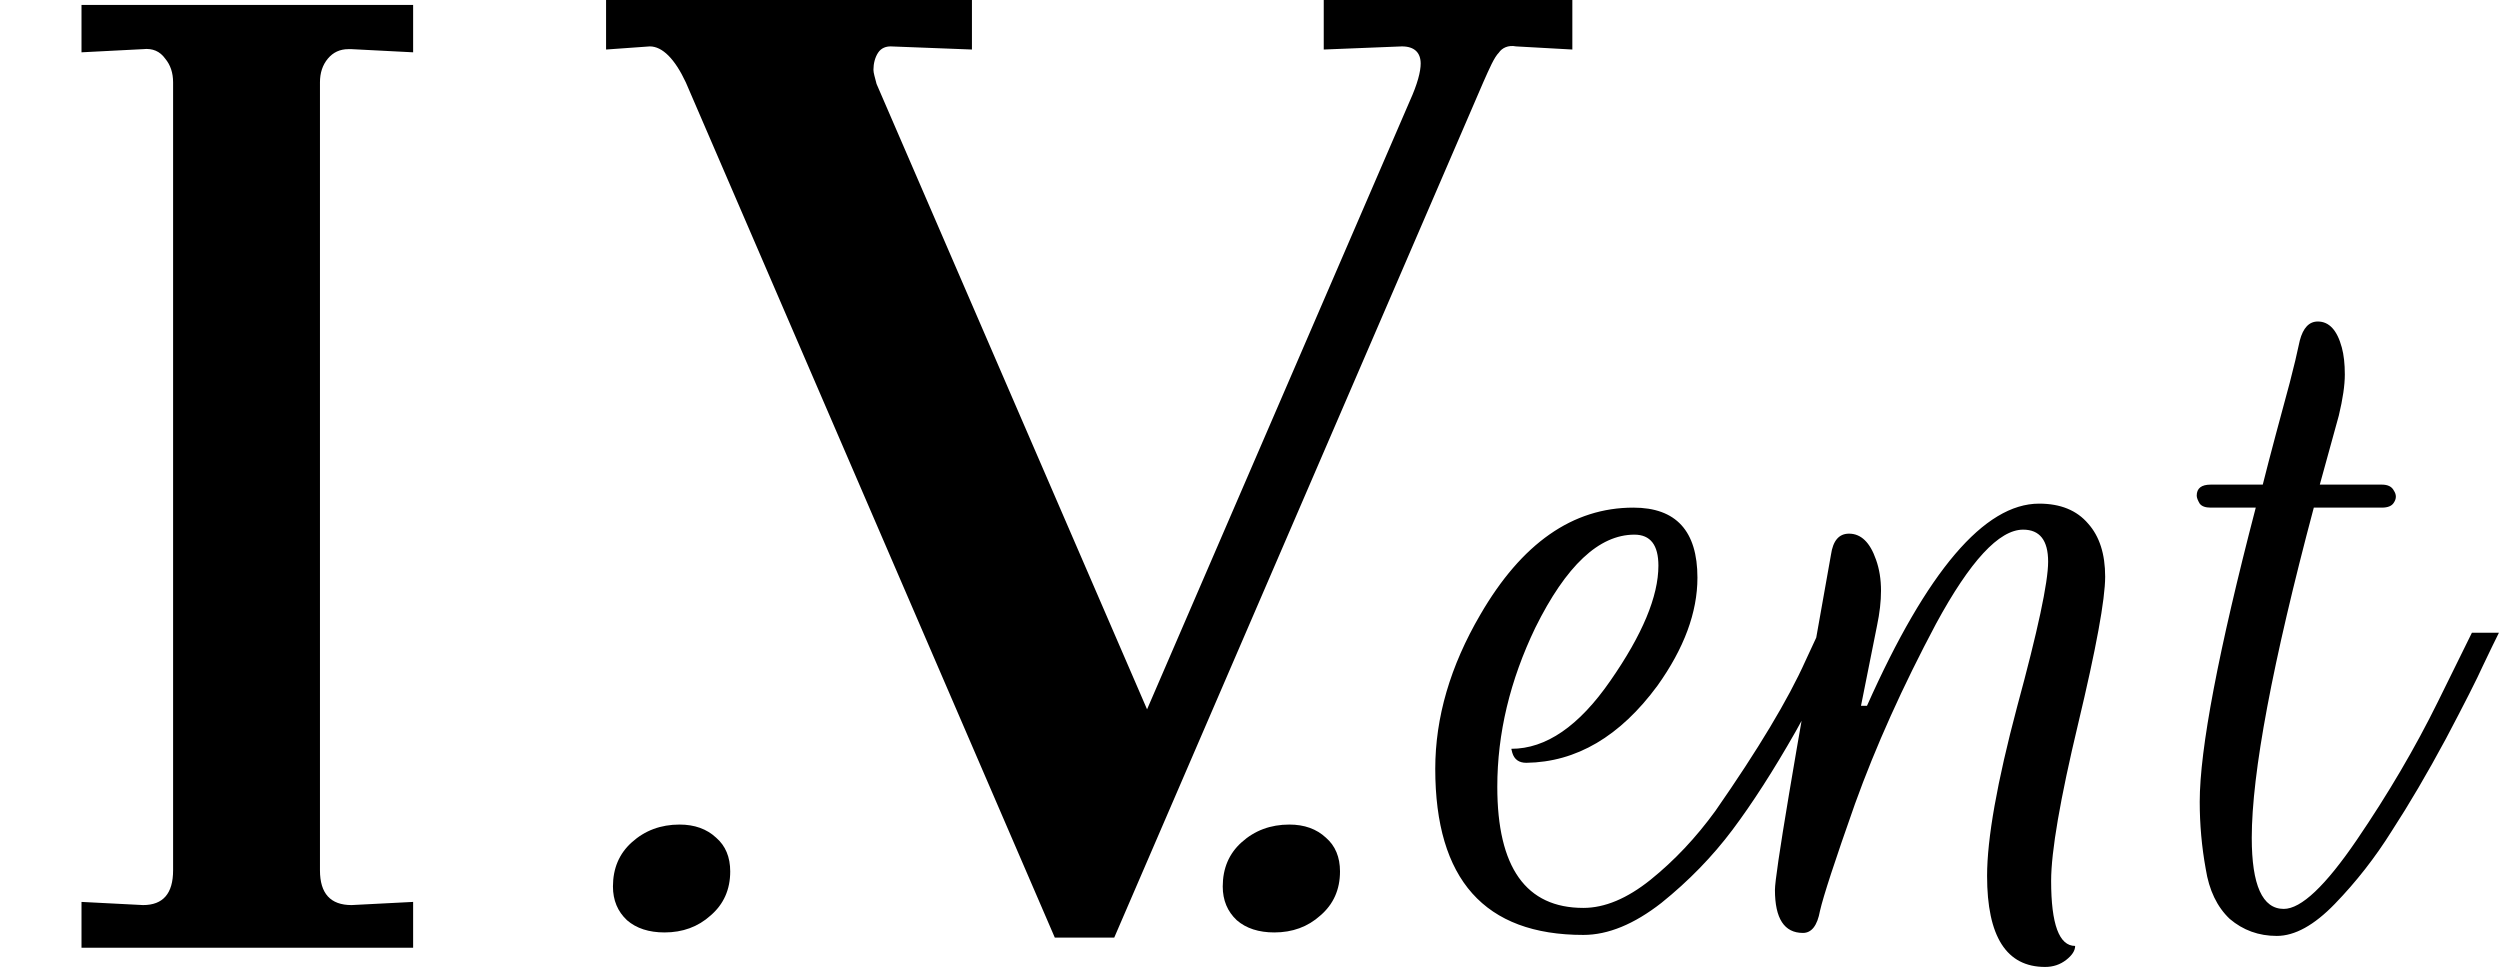
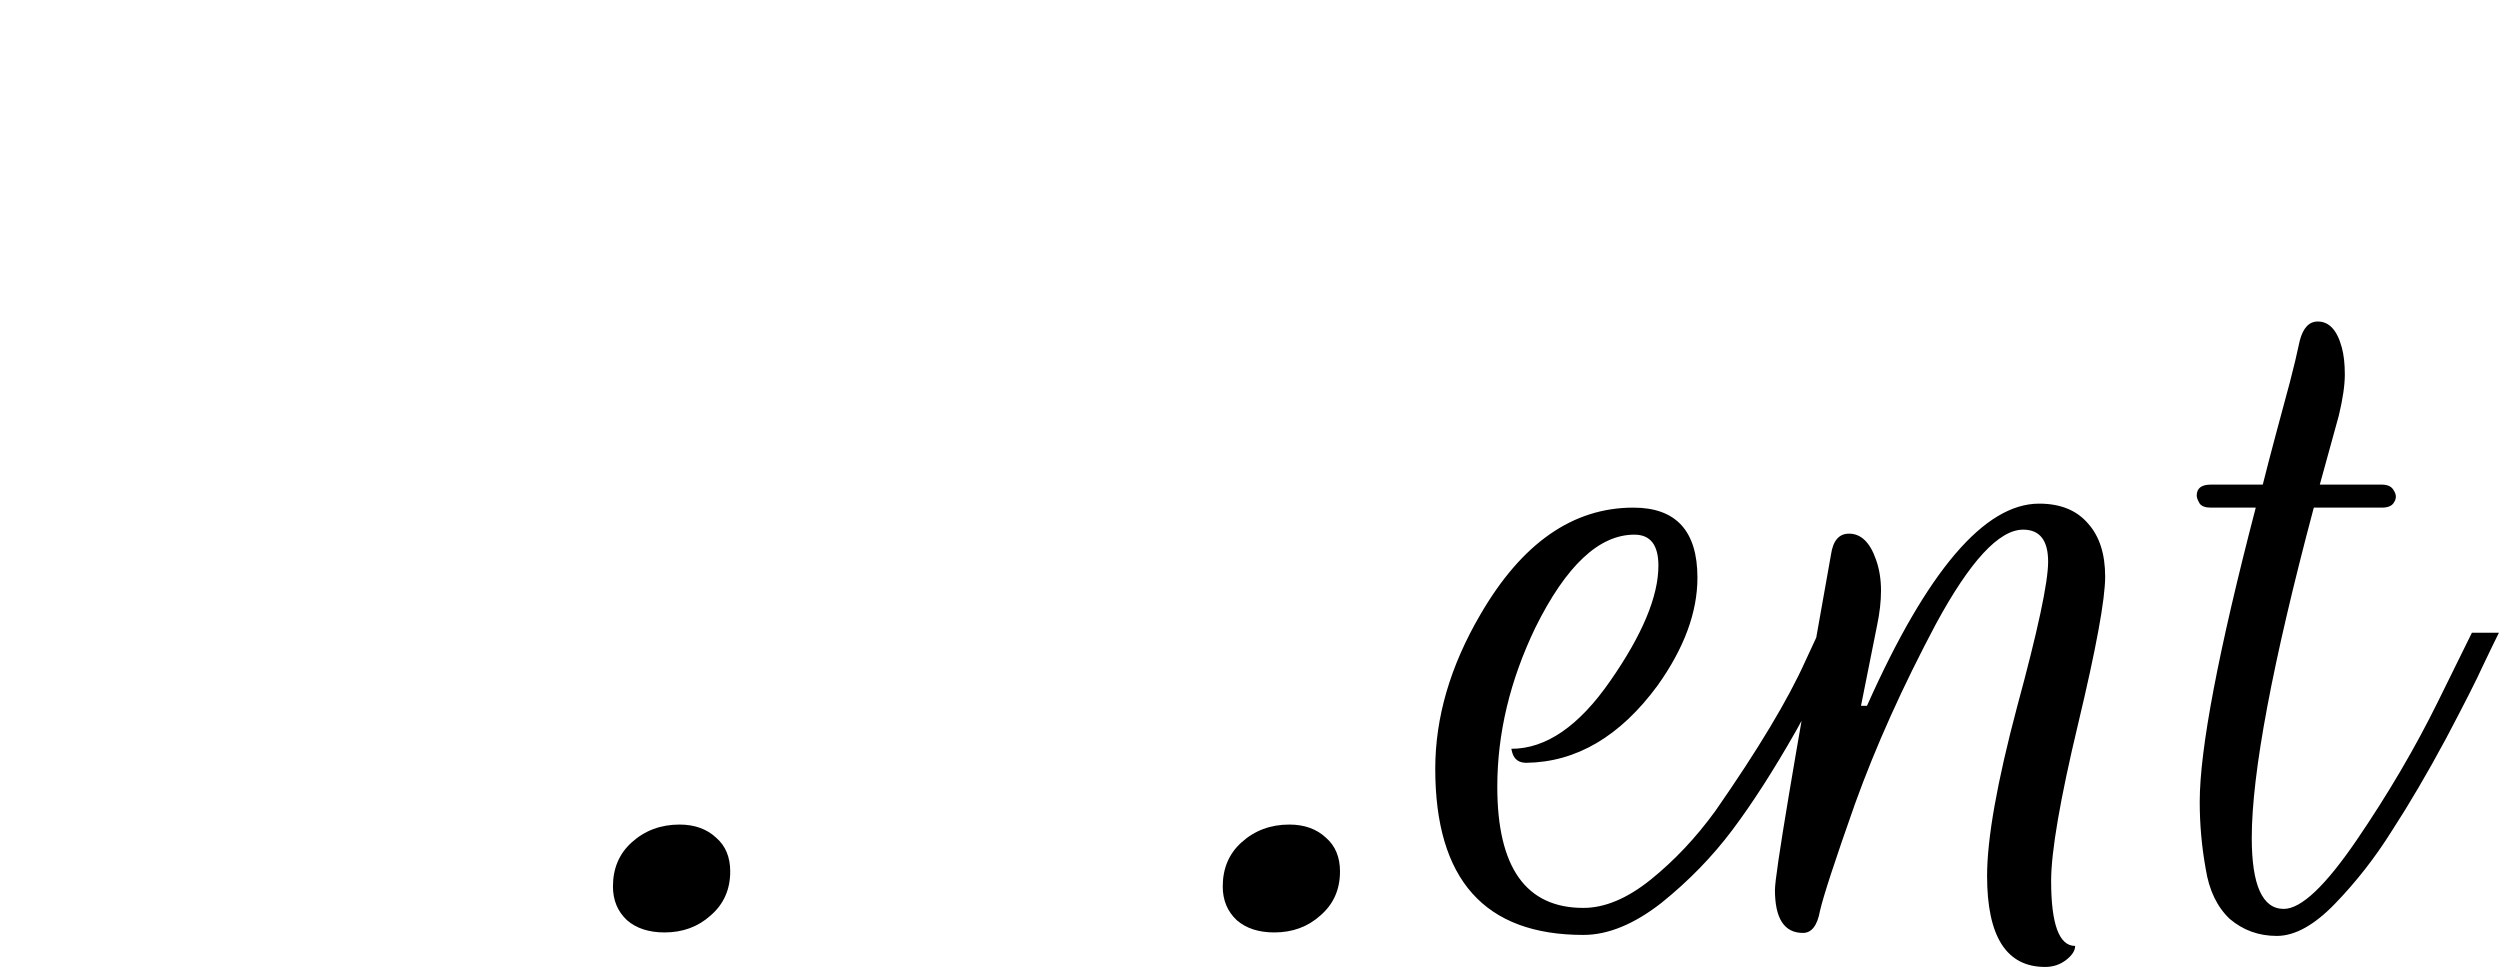
<svg xmlns="http://www.w3.org/2000/svg" width="306" height="120" viewBox="0 0 306 120" fill="none">
  <g clip-path="url(#clip0_71_33)">
-     <path d="M192.455 -0.253V6.062L185.565 5.679C184.609 5.488 183.843 5.871 183.46 6.445C182.886 7.019 182.312 8.359 181.547 10.081L136.381 114.766H129.109L83.943 10.081C82.603 7.21 81.072 5.679 79.541 5.679L74.183 6.062V-0.253H118.965V6.062L109.014 5.679C108.44 5.679 107.865 5.871 107.483 6.445C107.1 7.019 106.909 7.784 106.909 8.55C106.909 8.933 107.1 9.507 107.291 10.272L140.4 86.824L172.552 12.378C173.509 10.272 173.891 8.741 173.891 7.784C173.891 6.445 173.126 5.679 171.595 5.679L162.026 6.062V-0.253H192.455Z" fill="black" />
-     <path d="M9.976 110.394L17.514 110.781C19.962 110.781 21.187 109.364 21.187 106.529V10.075C21.187 8.916 20.864 7.949 20.22 7.176C19.576 6.274 18.674 5.887 17.514 6.016L9.976 6.403V0.604H50.567V6.403L43.029 6.016H42.642C41.611 6.016 40.774 6.403 40.129 7.176C39.485 7.949 39.163 8.916 39.163 10.075V106.529C39.163 109.364 40.452 110.781 43.029 110.781L50.567 110.394V116H9.976V110.394Z" fill="black" />
    <path d="M183.269 96.307C183.269 106.187 186.78 111.128 193.803 111.128C196.416 111.128 199.151 109.984 202.009 107.698C204.949 105.33 207.602 102.513 209.97 99.247C215.196 91.734 218.871 85.61 220.994 80.874L222.586 77.445H225.893C224.505 80.711 222.464 84.753 219.769 89.571C217.074 94.307 214.502 98.308 212.053 101.574C209.603 104.84 206.704 107.821 203.356 110.515C200.008 113.128 196.824 114.435 193.803 114.435C181.718 114.435 175.675 107.657 175.675 94.102C175.675 87.815 177.512 81.528 181.187 75.24C186.25 66.503 192.496 62.134 199.927 62.134C205.153 62.134 207.766 64.992 207.766 70.708C207.766 74.954 206.133 79.364 202.866 83.936C198.294 90.142 192.945 93.286 186.821 93.368C185.923 93.368 185.351 92.959 185.106 92.143L184.984 91.653C189.23 91.653 193.272 88.877 197.11 83.324C201.029 77.69 202.989 72.995 202.989 69.238C202.989 66.707 202.009 65.441 200.049 65.441C195.722 65.441 191.68 69.238 187.923 76.832C184.821 83.283 183.269 89.775 183.269 96.307ZM220.683 114.19C218.396 114.19 217.253 112.434 217.253 108.923C217.253 107.045 219.539 93.368 224.112 67.891C224.357 66.176 225.092 65.319 226.317 65.319C227.787 65.319 228.889 66.381 229.624 68.504C230.032 69.647 230.236 70.912 230.236 72.301C230.236 73.607 230.073 75.036 229.746 76.587L227.787 86.386H228.521C235.87 69.892 242.893 61.645 249.588 61.645C252.201 61.645 254.202 62.461 255.59 64.094C256.978 65.646 257.672 67.809 257.672 70.586C257.672 73.362 256.57 79.364 254.365 88.591C252.161 97.818 251.058 104.228 251.058 107.821C251.058 113.128 252.038 115.782 253.998 115.782C253.998 116.353 253.63 116.925 252.896 117.497C252.161 118.068 251.303 118.354 250.323 118.354C245.587 118.354 243.219 114.639 243.219 107.208C243.219 102.635 244.444 95.736 246.894 86.509C249.425 77.2 250.691 71.28 250.691 68.749C250.691 66.136 249.67 64.829 247.629 64.829C244.689 64.829 241.137 68.667 236.973 76.342C232.89 84.018 229.583 91.367 227.052 98.389C224.602 105.33 223.173 109.699 222.765 111.495C222.438 113.291 221.744 114.19 220.683 114.19ZM268.879 60.665C268.879 59.766 269.45 59.317 270.594 59.317H276.963C277.371 57.684 277.902 55.643 278.555 53.193L280.27 46.824C280.76 44.946 281.168 43.231 281.495 41.68C281.903 40.128 282.638 39.353 283.699 39.353C285.087 39.353 286.067 40.414 286.639 42.537C286.884 43.435 287.006 44.538 287.006 45.844C287.006 47.151 286.761 48.825 286.271 50.866L283.944 59.317H291.538C292.273 59.317 292.763 59.562 293.008 60.052C293.335 60.542 293.335 61.032 293.008 61.522C292.763 61.93 292.273 62.134 291.538 62.134H283.209C278.147 81.16 275.615 94.633 275.615 102.554C275.615 108.351 276.922 111.25 279.535 111.25C281.658 111.25 284.638 108.433 288.476 102.799C292.314 97.165 295.621 91.53 298.397 85.896L302.562 77.445H305.869C305.379 78.425 304.725 79.772 303.909 81.487C303.174 83.12 301.663 86.1 299.377 90.428C297.091 94.674 294.886 98.43 292.763 101.696C290.722 104.963 288.394 107.943 285.781 110.638C283.25 113.251 280.882 114.557 278.677 114.557C276.473 114.557 274.554 113.863 272.921 112.475C271.369 111.005 270.389 108.964 269.981 106.351C269.491 103.656 269.246 100.921 269.246 98.144C269.246 91.694 271.533 79.69 276.105 62.134H270.594C269.94 62.134 269.491 61.971 269.246 61.645C269.001 61.236 268.879 60.91 268.879 60.665Z" fill="black" />
    <path d="M75.025 108.505C75.025 106.285 75.791 104.486 77.322 103.108C78.93 101.653 80.882 100.926 83.178 100.926C85.015 100.926 86.508 101.462 87.656 102.533C88.805 103.529 89.379 104.907 89.379 106.667C89.379 108.887 88.575 110.686 86.968 112.064C85.436 113.442 83.561 114.131 81.341 114.131C79.427 114.131 77.896 113.633 76.748 112.638C75.6 111.567 75.025 110.189 75.025 108.505Z" fill="black" />
    <path d="M149.663 108.505C149.663 106.285 150.428 104.486 151.959 103.108C153.567 101.653 155.519 100.926 157.816 100.926C159.653 100.926 161.146 101.462 162.294 102.533C163.442 103.529 164.016 104.907 164.016 106.667C164.016 108.887 163.213 110.686 161.605 112.064C160.074 113.442 158.198 114.131 155.978 114.131C154.065 114.131 152.534 113.633 151.385 112.638C150.237 111.567 149.663 110.189 149.663 108.505Z" fill="black" />
  </g>
  <defs>
    <clipPath id="clip0_71_33">
      <rect width="306" height="120" fill="white" />
    </clipPath>
  </defs>
</svg>